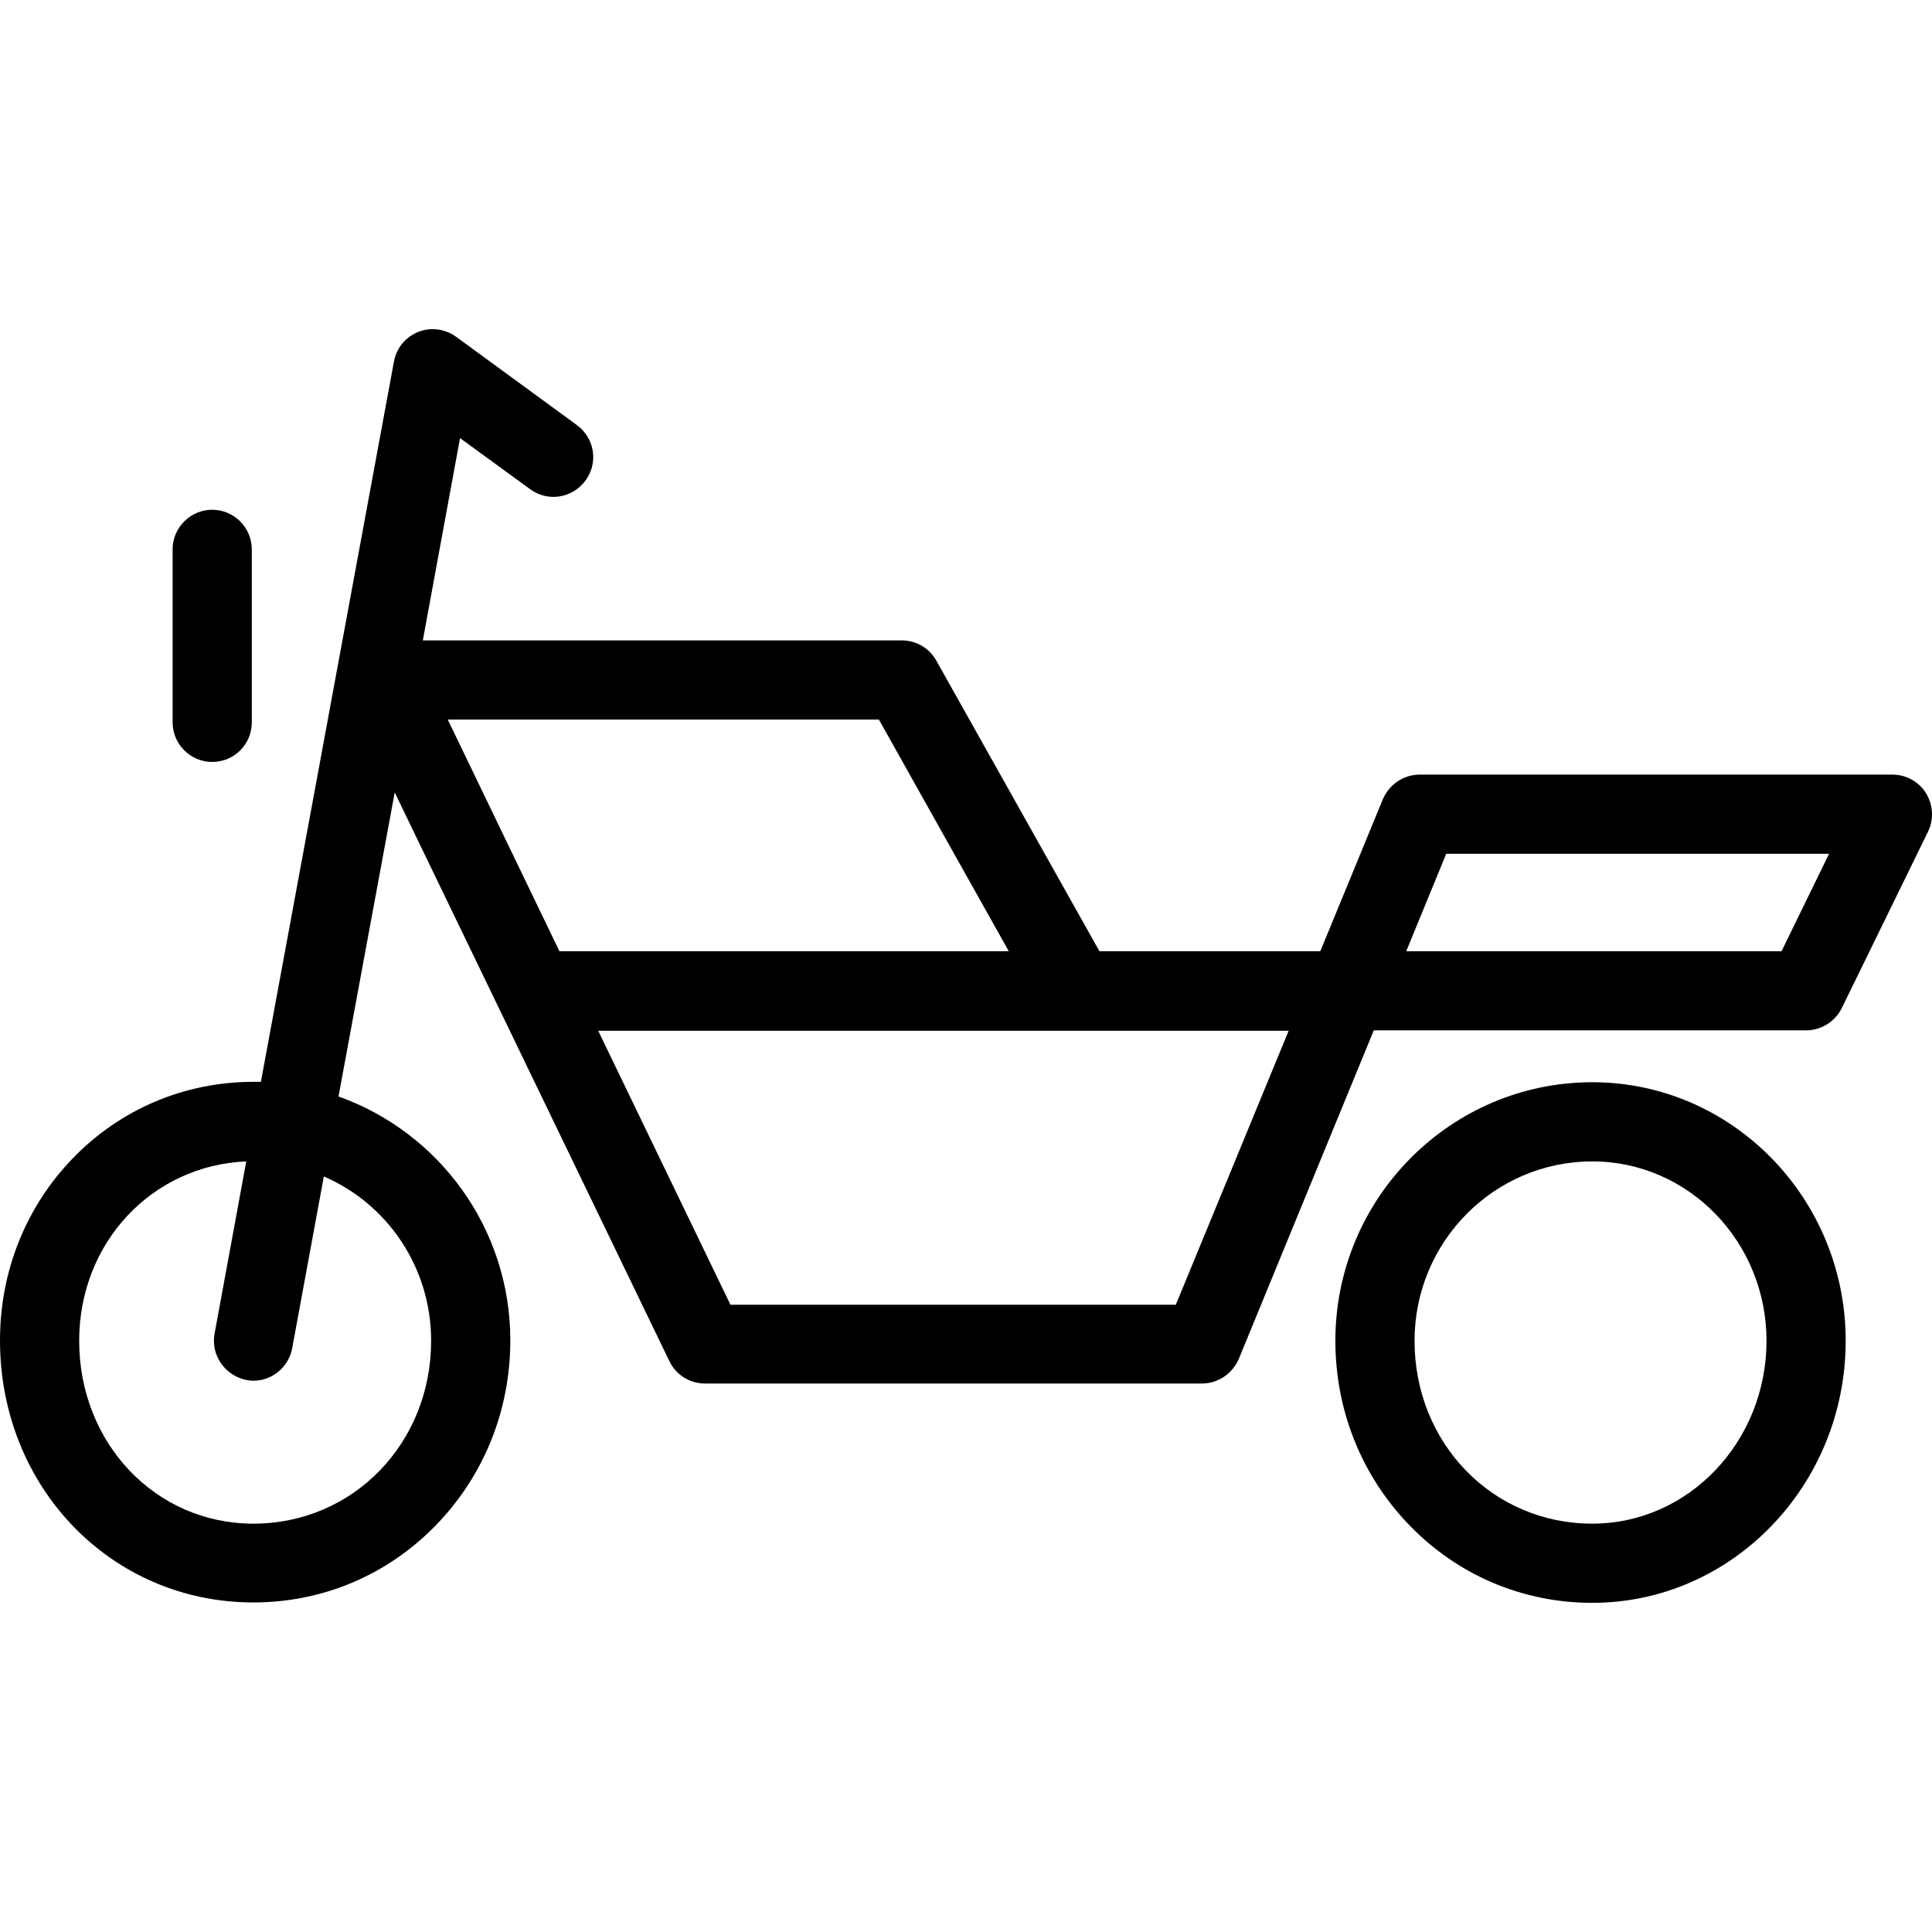
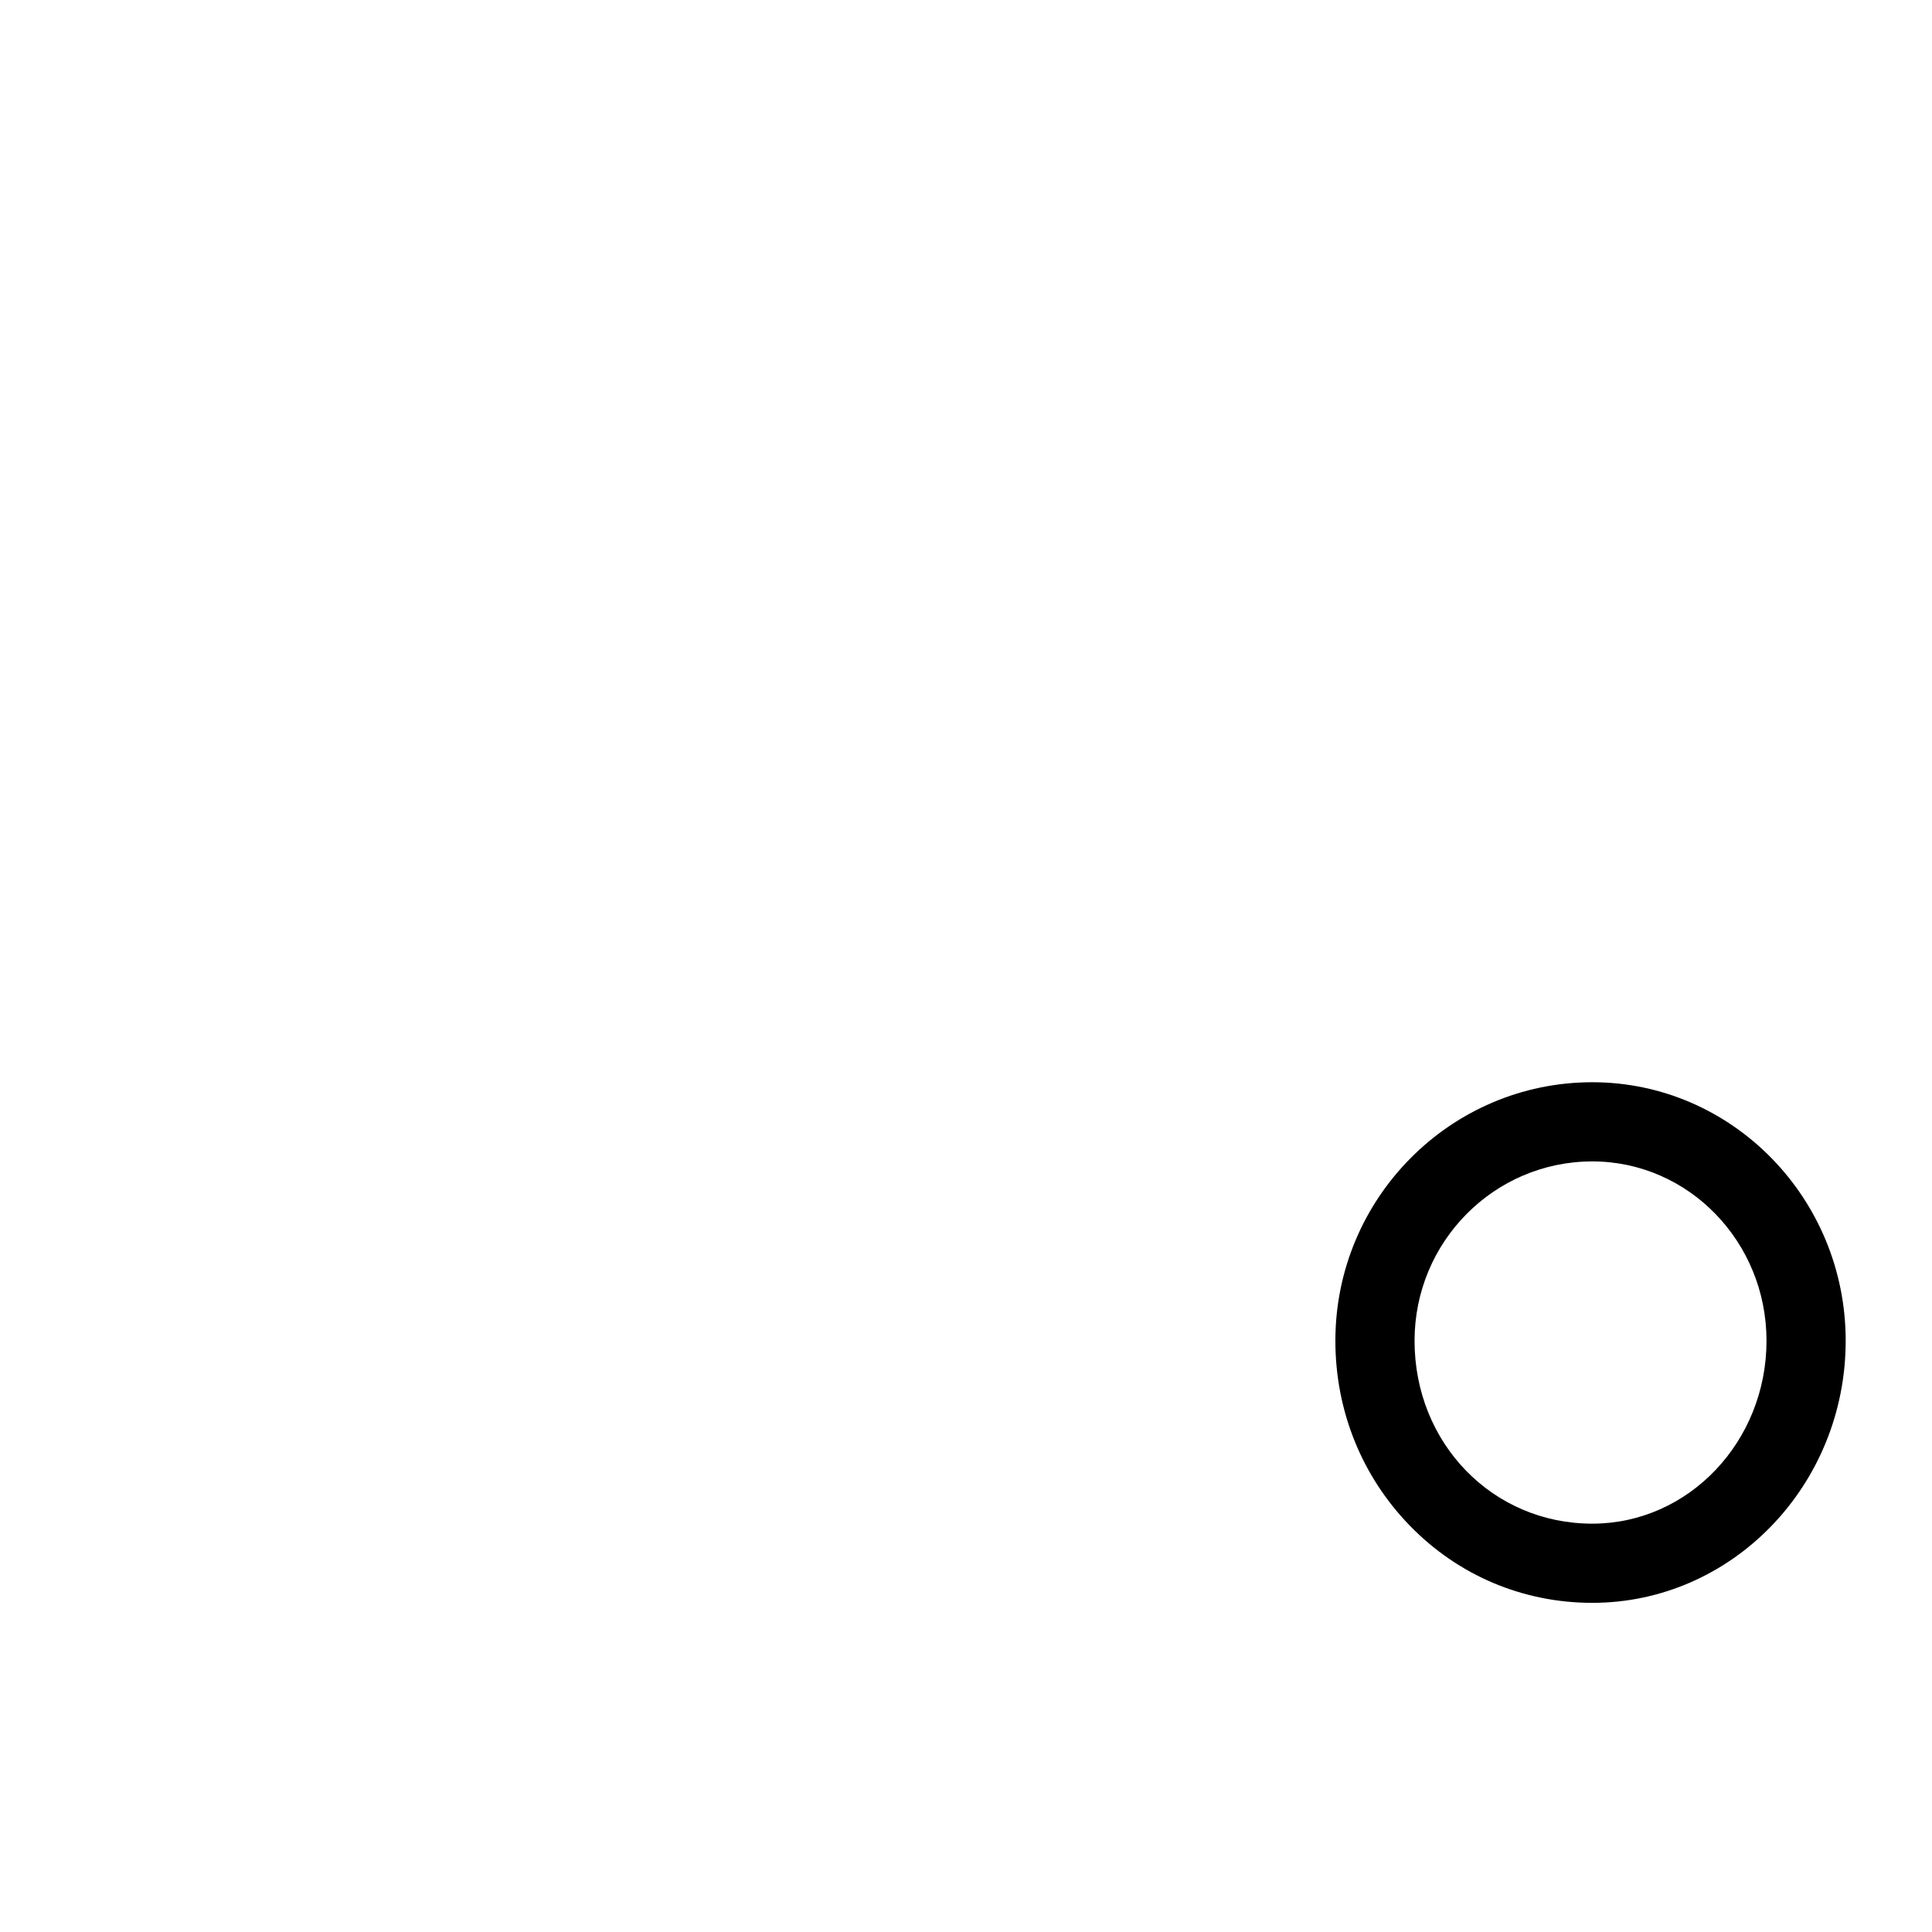
<svg xmlns="http://www.w3.org/2000/svg" fill="#000000" height="800px" width="800px" version="1.1" id="Layer_1" viewBox="0 0 488.001 488.001" xml:space="preserve">
  <g transform="translate(0 -540.36)">
    <g>
      <g>
-         <path d="M486.5,740.72L486.5,740.72c-1.8-2.9-5-4.7-8.5-4.7H358.6c-4.1,0-7.7,2.5-9.3,6.2l-15.8,38.4h-55.8l-41.2-73.4     c-1.8-3.2-5.1-5.1-8.7-5.1h-121l9.4-51.1l17.7,12.9c4.5,3.3,10.7,2.3,14-2.2s2.3-10.7-2.2-14l-30.5-22.3c-2.8-2-6.4-2.5-9.6-1.2     c-3.2,1.3-5.5,4.1-6.1,7.5l-33.6,181.9c-0.6,0-1.3,0-1.9,0c-17.4,0-33.6,6.9-45.6,19.3c-11.9,12.3-18.4,28.6-18.4,46     c0,37.1,28.1,66.2,64,66.2c17.5,0,33.8-6.9,46-19.4c12.2-12.5,18.9-29.1,18.9-46.8c0-28.4-18.1-52.6-43.4-61.6l14.2-76.8     l69.4,143.7c1.7,3.5,5.2,5.6,9,5.6h125.5c4.1,0,7.7-2.5,9.3-6.2l34.1-83h109.2c3.8,0,7.3-2.2,9-5.6l21.8-44.6     C488.5,747.32,488.3,743.72,486.5,740.72z M108.9,879.02c0,25.9-19.7,46.2-44.9,46.2c-24.7,0-44-20.3-44-46.2     c0-24.8,18.4-44.3,42.2-45.3l-8,43.5c-1,5.4,2.6,10.6,8,11.7c0.6,0.1,1.2,0.2,1.8,0.2c4.7,0,8.9-3.4,9.8-8.2l8-43.4     C97.8,844.42,108.9,860.42,108.9,879.02z M113.1,722.12H222l32.8,58.5H141.3L113.1,722.12z M297,869.92H184.5l-33.4-69.2h174.4     L297,869.92z M450,780.62h-94.8l10.1-24.6H462L450,780.62z" />
-         <path d="M53.6,732.82c5.5,0,10-4.4,10-10v-43.7c0-5.5-4.5-10-10-10s-10,4.5-10,10v43.7C43.6,728.32,48.1,732.82,53.6,732.82z" />
        <path d="M402.2,813.72c-35.8,0-64.9,29.3-64.9,65.3c0,17.7,6.7,34.3,18.9,46.8s28.5,19.4,46,19.4c35.3,0,64-29.7,64-66.2     C466.2,843.02,437.5,813.72,402.2,813.72z M402.2,925.22c-25.2,0-44.9-20.3-44.9-46.2c0-25,20.1-45.3,44.9-45.3     c24.3,0,44,20.3,44,45.3C446.2,904.52,426.5,925.22,402.2,925.22z" />
      </g>
    </g>
  </g>
</svg>